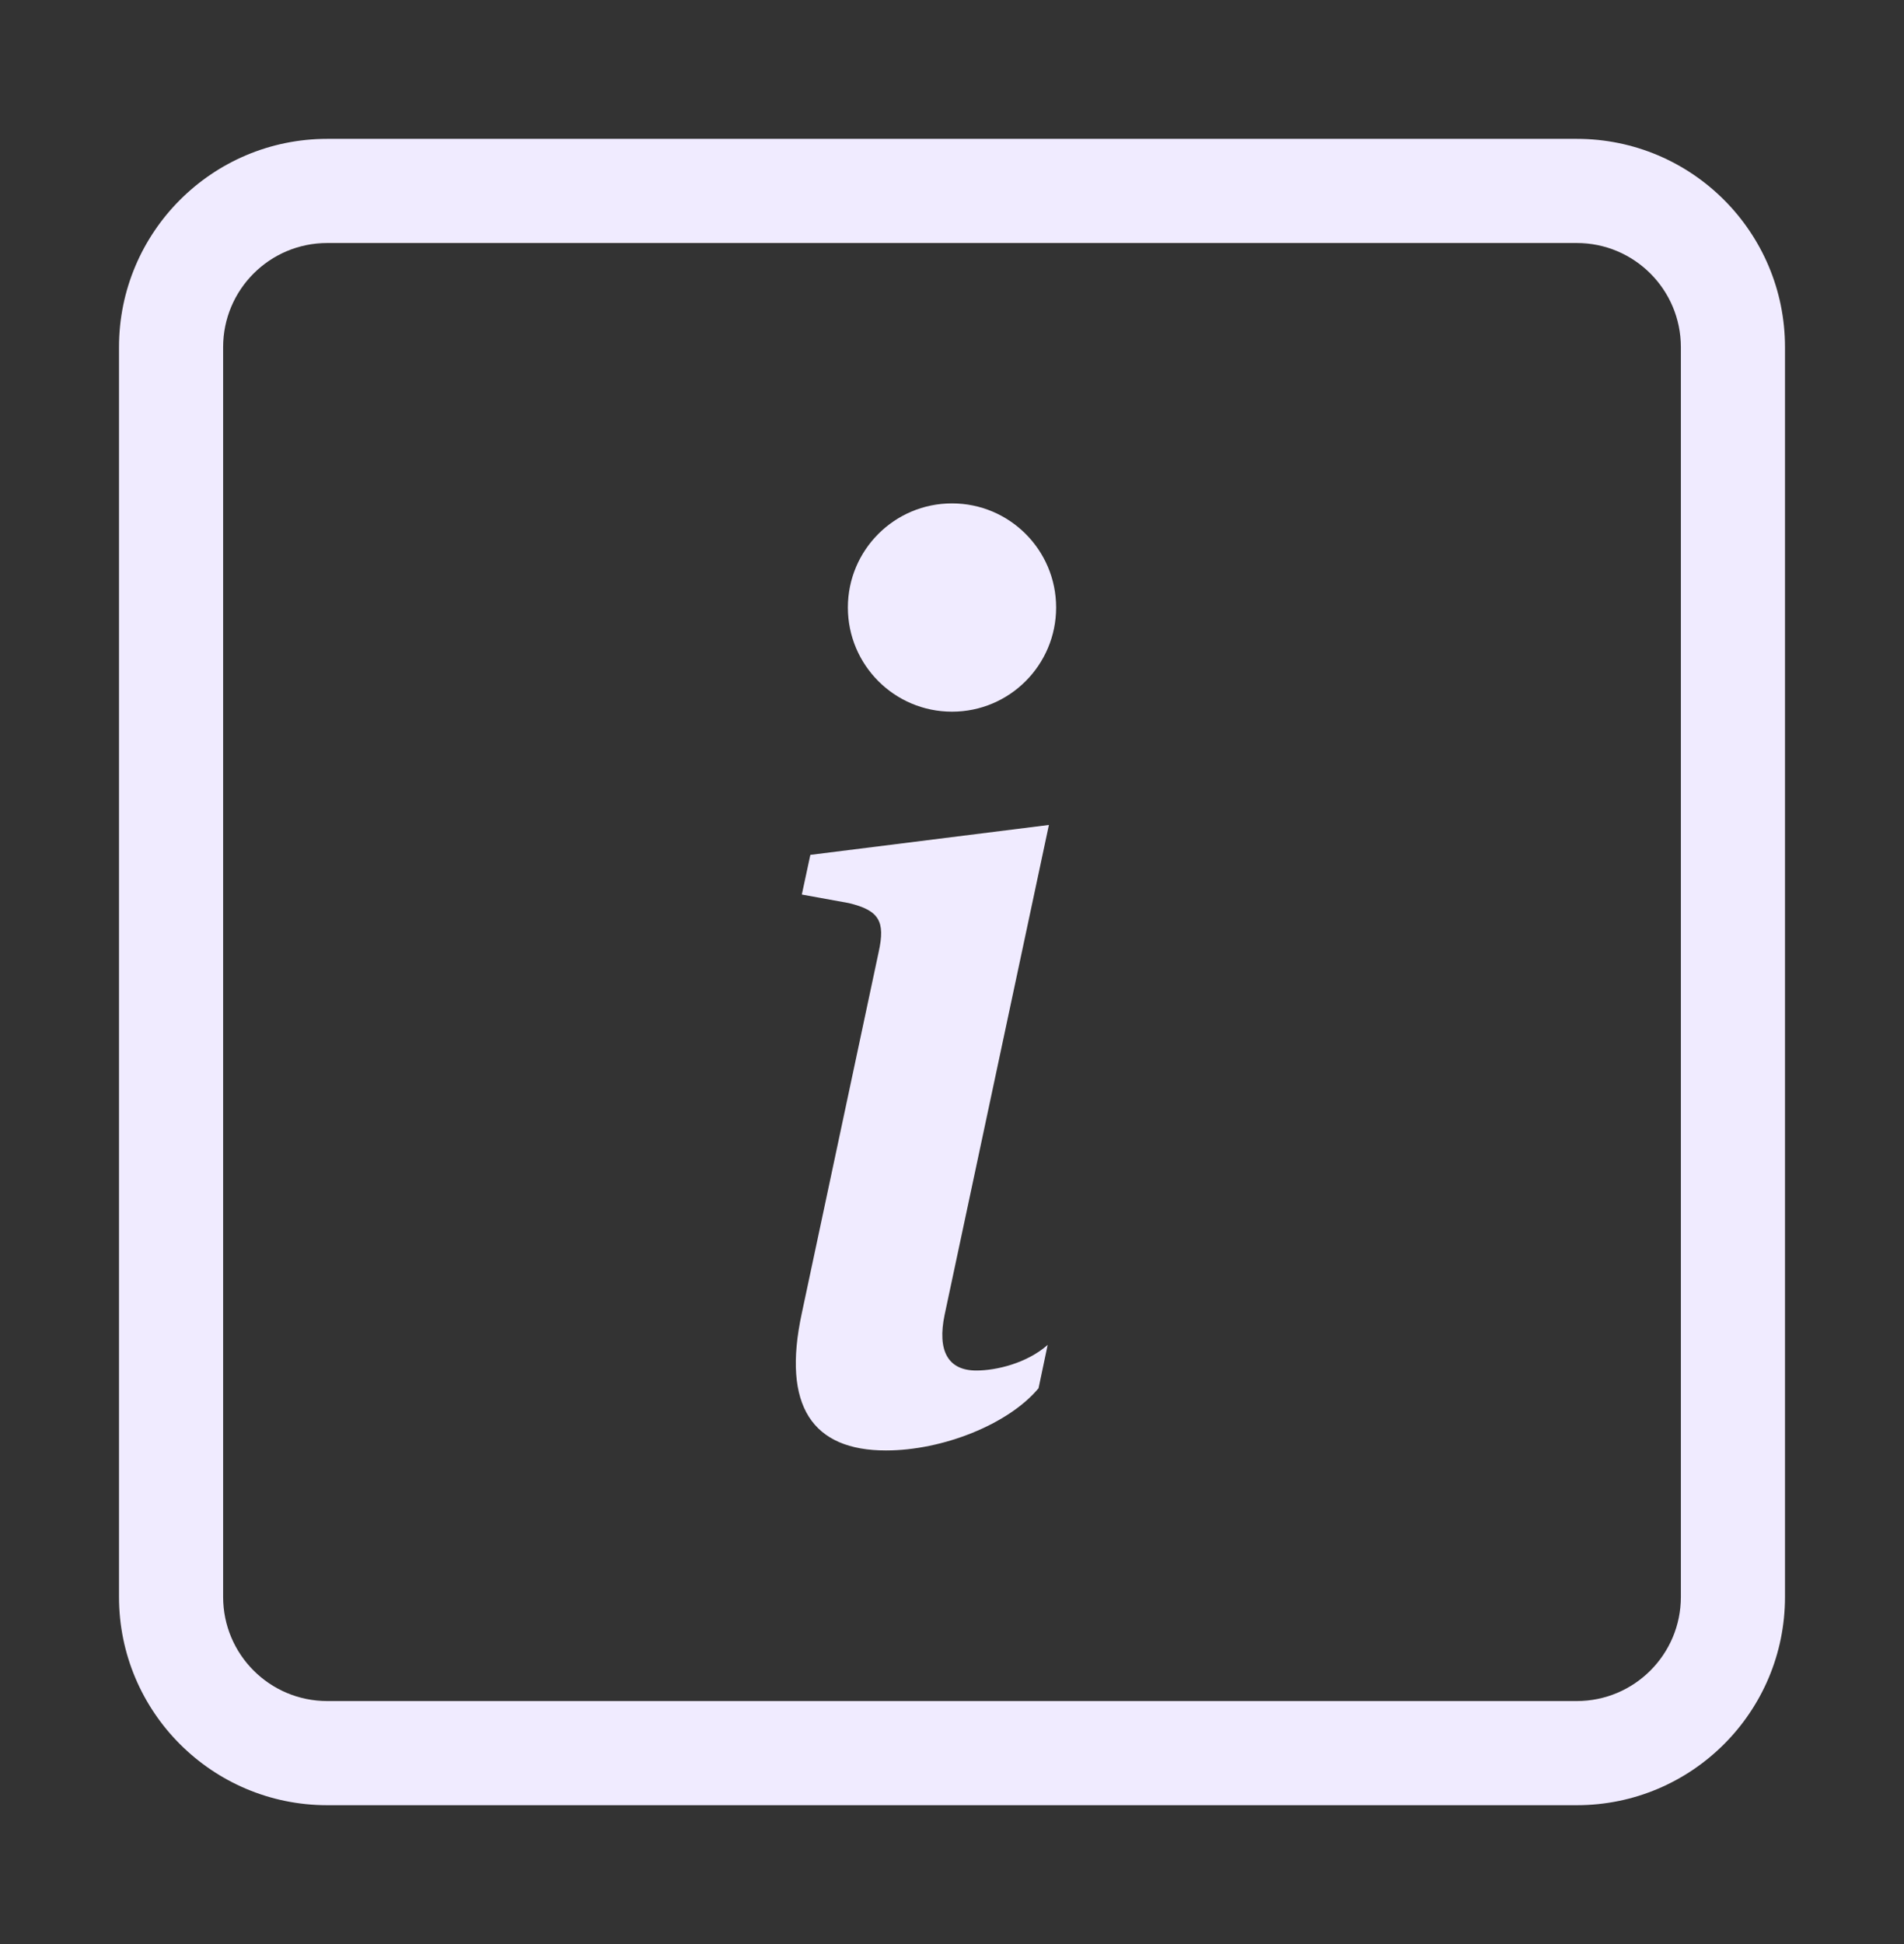
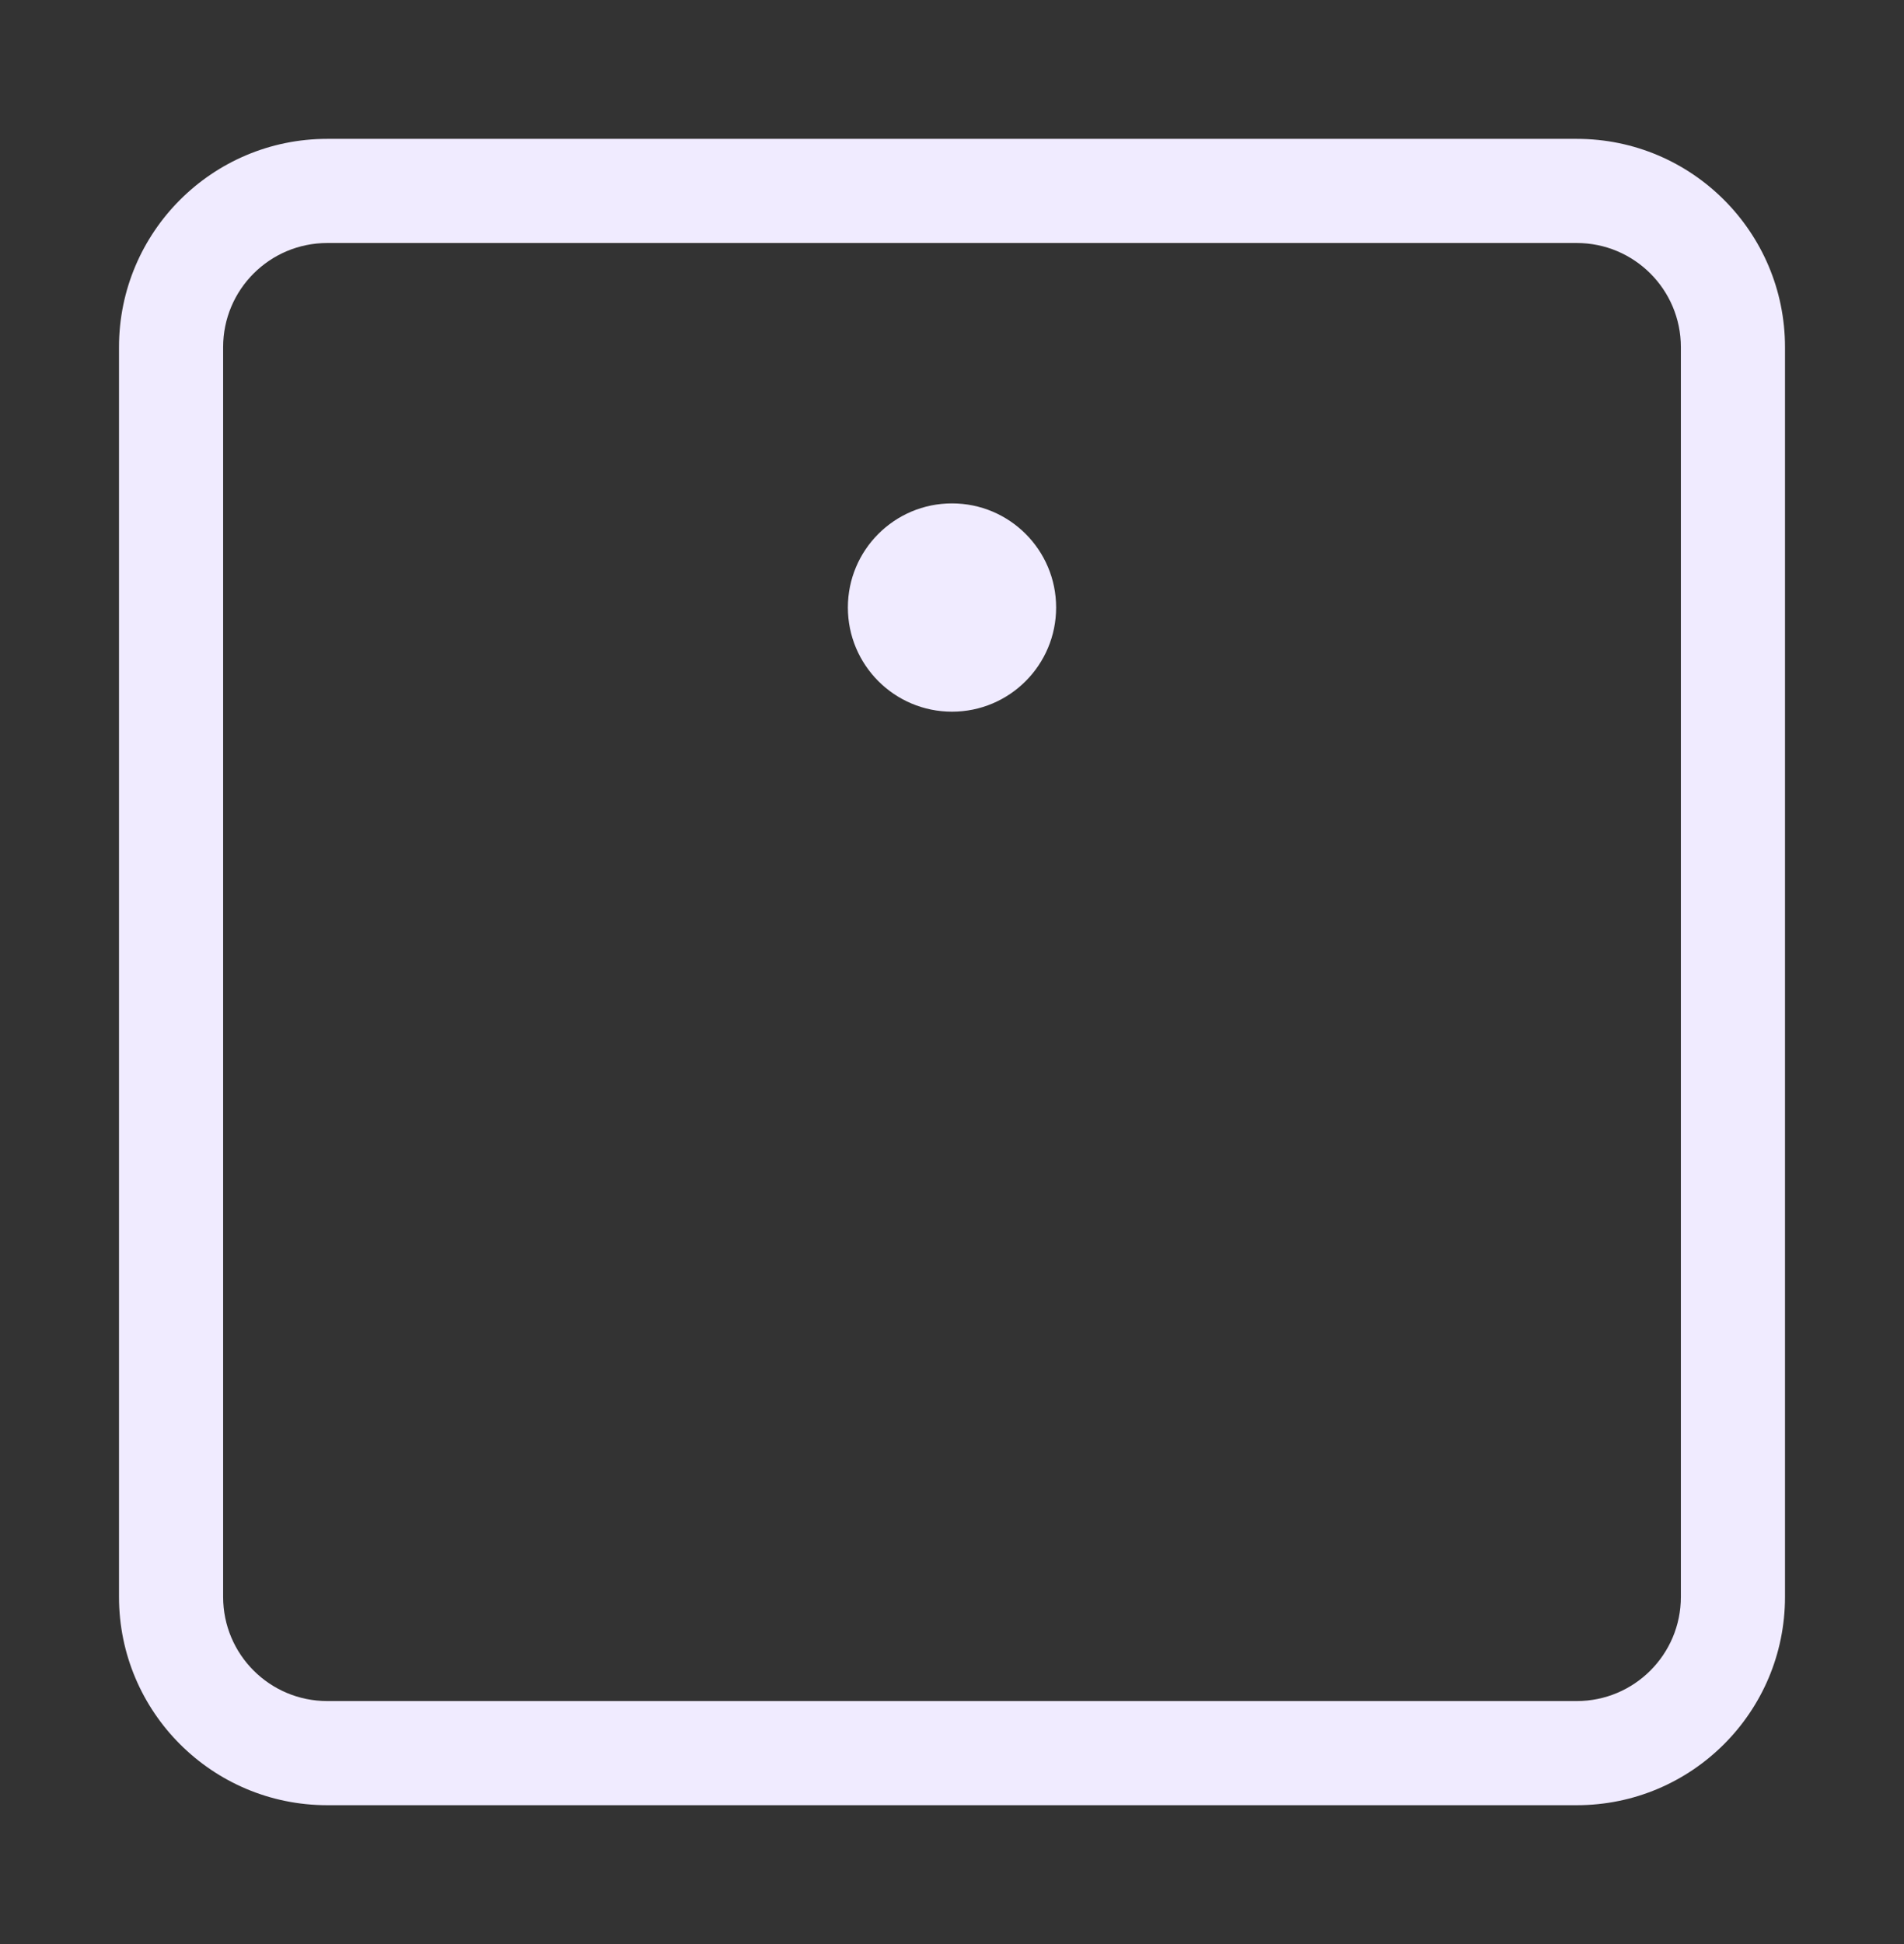
<svg xmlns="http://www.w3.org/2000/svg" width="48" height="49" viewBox="0 0 48 49" fill="none">
  <rect x="0" y="0" width="48" height="49" fill="#333333" stroke="none" />
  <path d="M39.75 6.125C41.2 6.125 42.375 7.3 42.375 8.75V40.25C42.375 41.7 41.2 42.875 39.75 42.875H8.25C6.8 42.875 5.625 41.7 5.625 40.25V8.75C5.625 7.3 6.8 6.125 8.25 6.125H39.75ZM8.25 3.5C5.351 3.5 3 5.851 3 8.75V40.25C3 43.15 5.351 45.5 8.25 45.5H39.75C42.65 45.5 45 43.15 45 40.25V8.75C45 5.851 42.65 3.5 39.75 3.5H8.25Z" fill="#F0EBFF" />
-   <path d="M26.443 20.793L20.429 21.547L20.214 22.547L21.398 22.762C22.167 22.947 22.321 23.223 22.152 23.992L20.214 33.098C19.706 35.451 20.491 36.559 22.336 36.559C23.767 36.559 25.428 35.897 26.182 34.99L26.412 33.898C25.889 34.359 25.12 34.544 24.613 34.544C23.89 34.544 23.628 34.036 23.813 33.144L26.443 20.793Z" fill="#F0EBFF" />
  <path d="M26.625 15.312C26.625 16.762 25.45 17.938 24 17.938C22.55 17.938 21.375 16.762 21.375 15.312C21.375 13.863 22.55 12.688 24 12.688C25.45 12.688 26.625 13.863 26.625 15.312Z" fill="#F0EBFF" />
</svg>